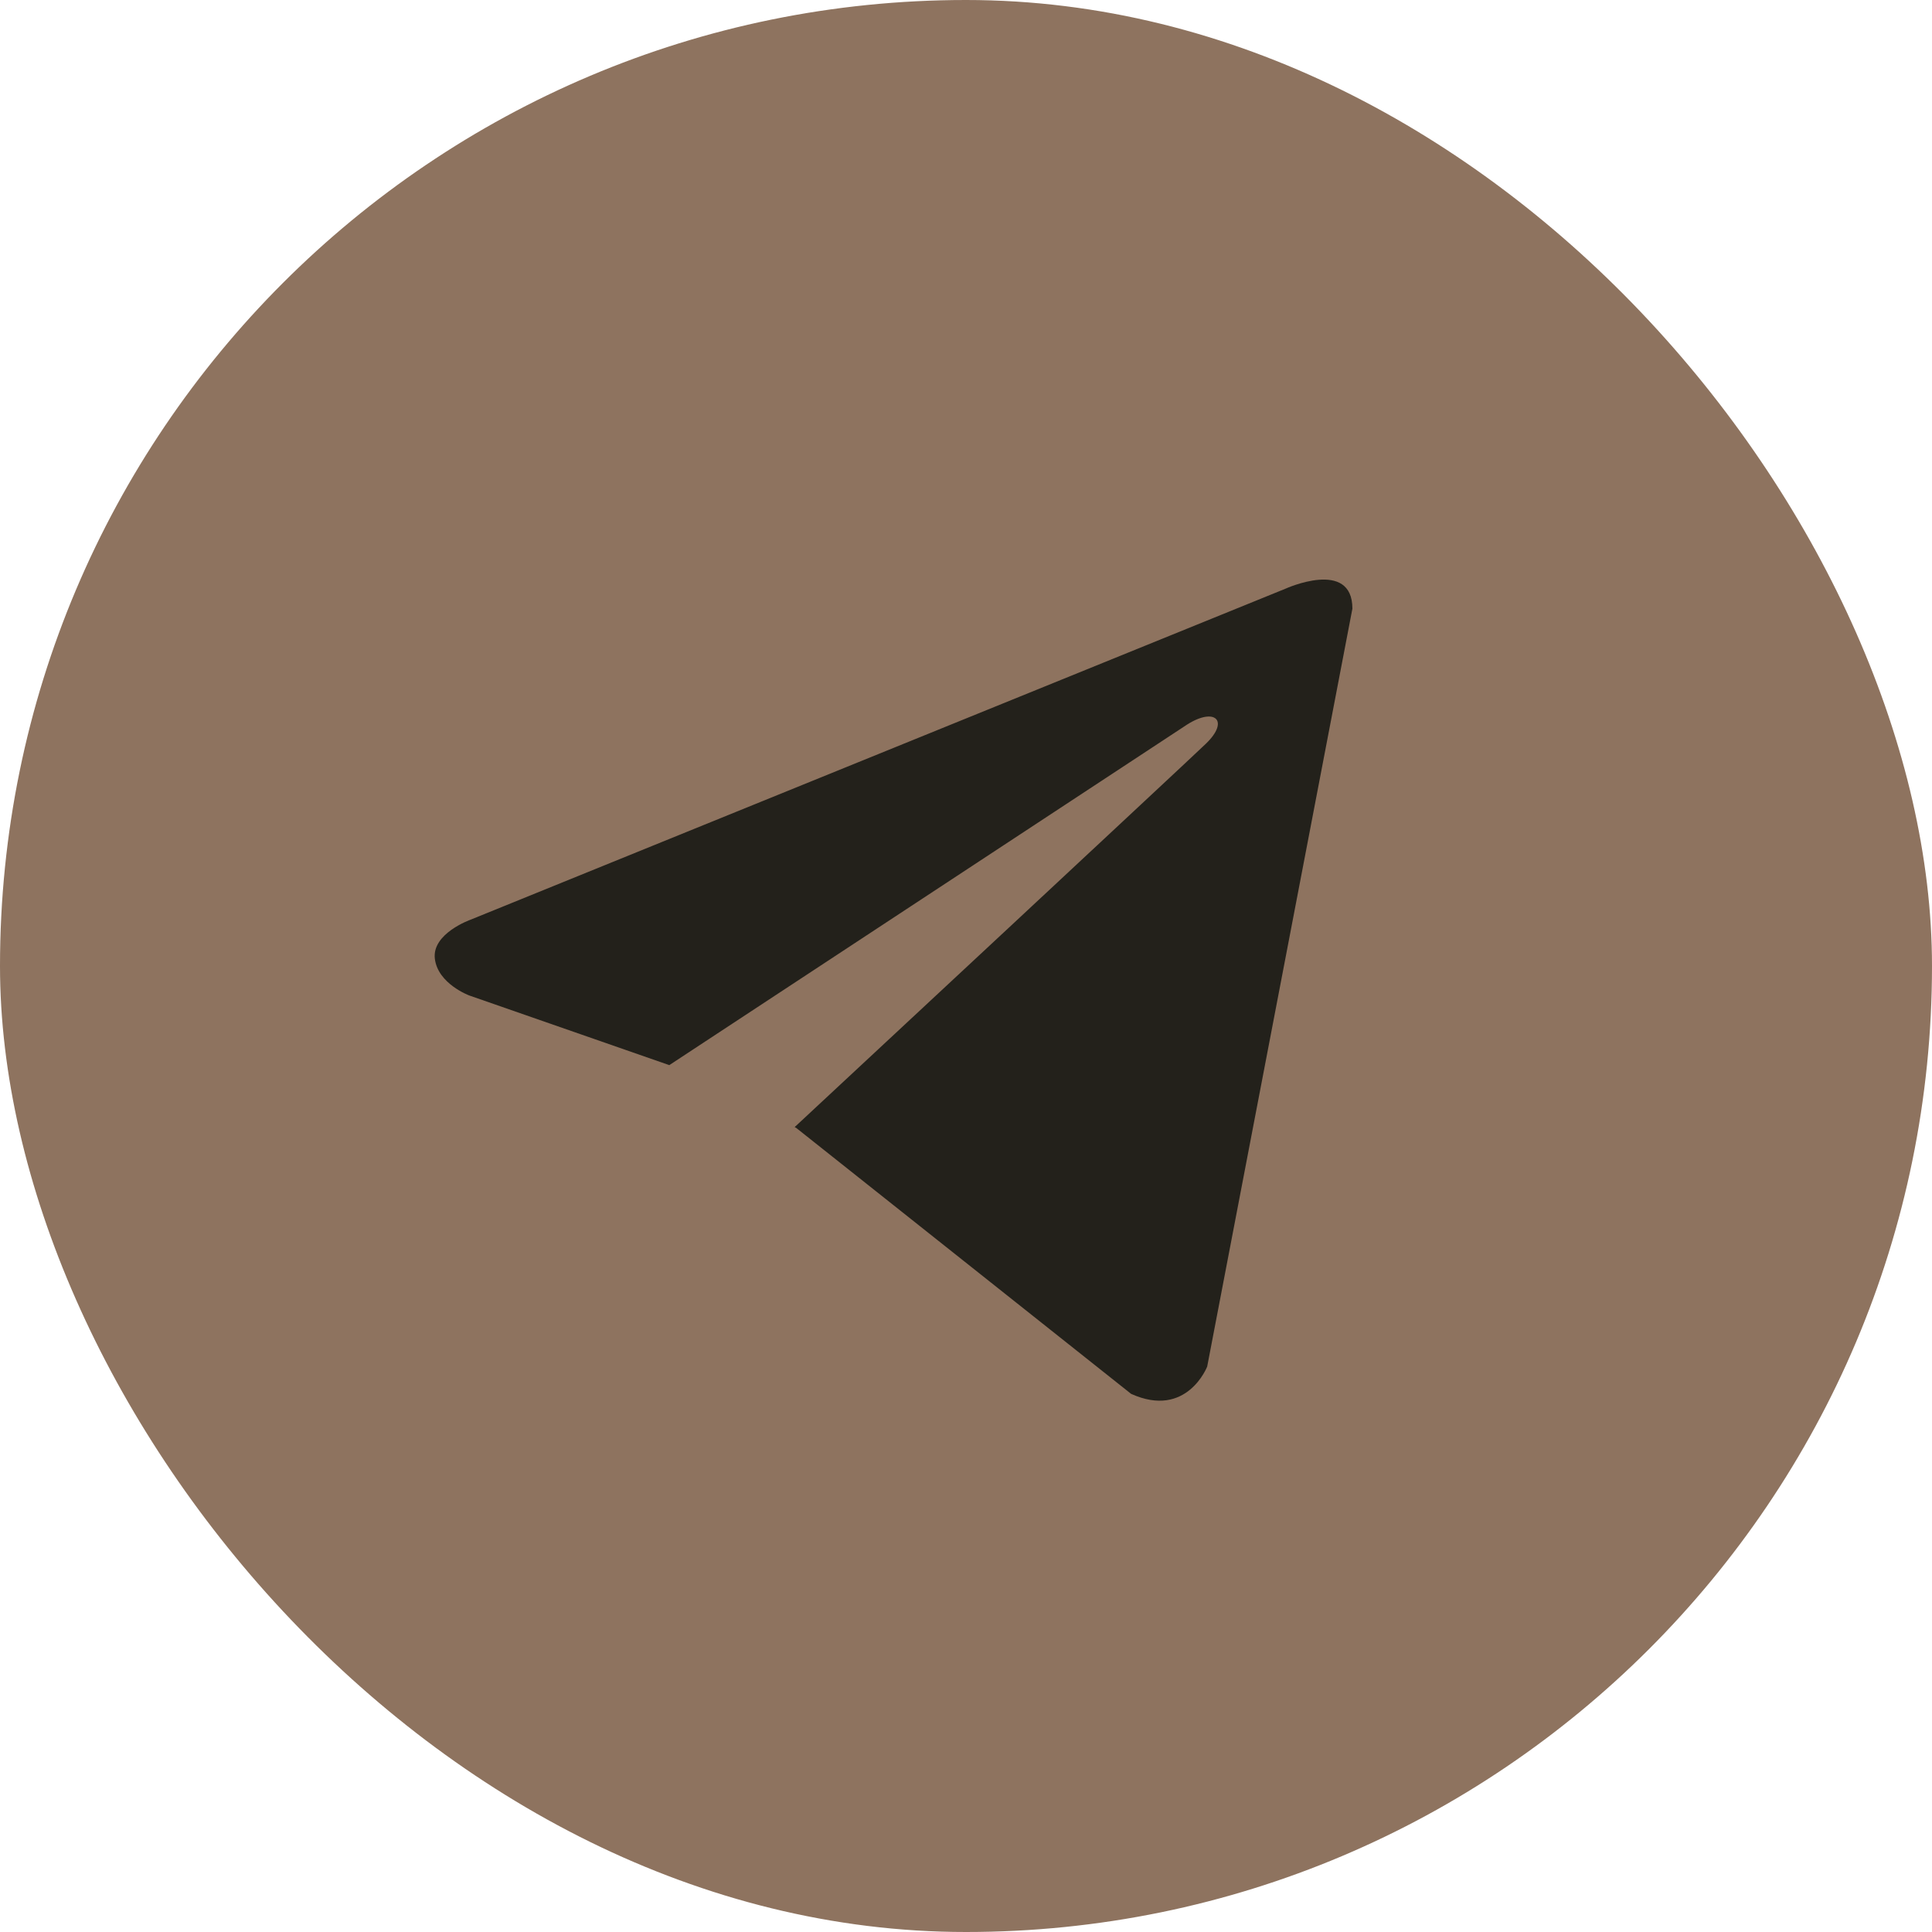
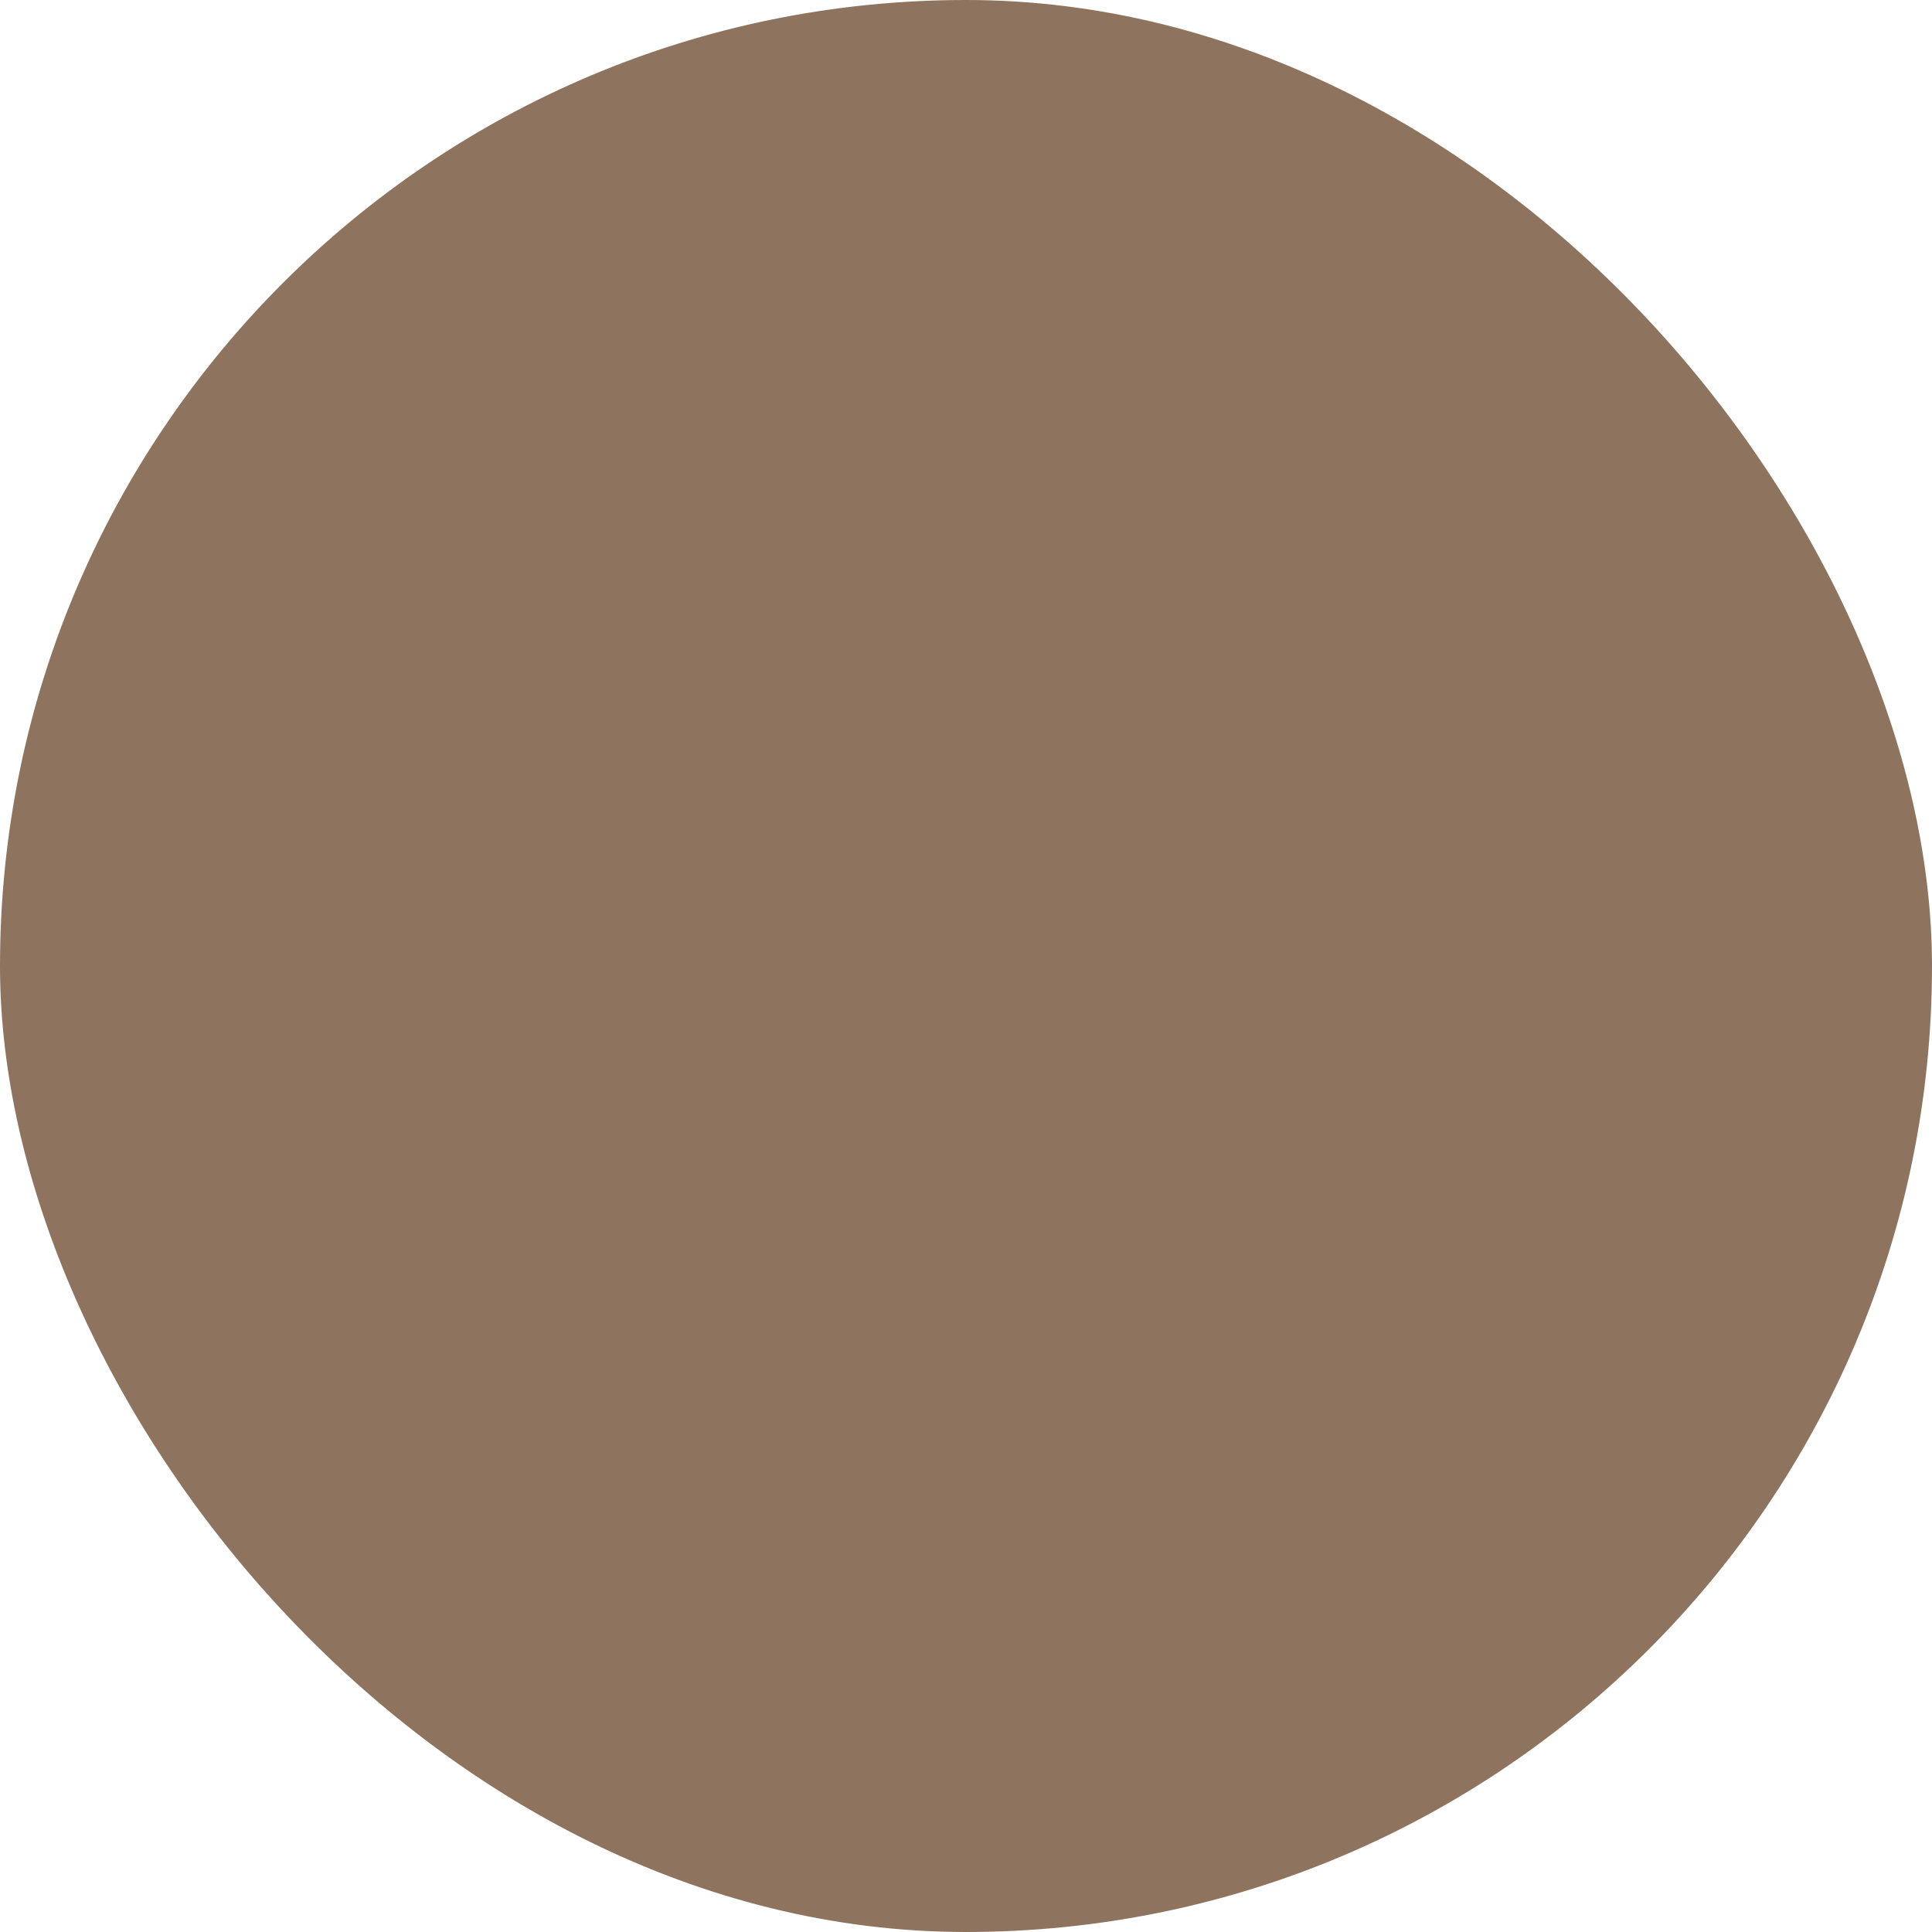
<svg xmlns="http://www.w3.org/2000/svg" width="26" height="26" viewBox="0 0 26 26" fill="none">
  <rect width="26" height="26" rx="13" fill="#8E735F" />
-   <path d="M18.2 8.191L16.246 18.39C16.246 18.39 15.973 19.097 15.222 18.758L10.715 15.179L10.694 15.168C11.303 14.602 16.024 10.207 16.23 10.007C16.549 9.699 16.351 9.515 15.98 9.748L9.007 14.334L6.316 13.397C6.316 13.397 5.893 13.241 5.852 12.902C5.811 12.562 6.33 12.378 6.33 12.378L17.298 7.923C17.298 7.923 18.2 7.512 18.2 8.191Z" fill="#23211B" />
</svg>